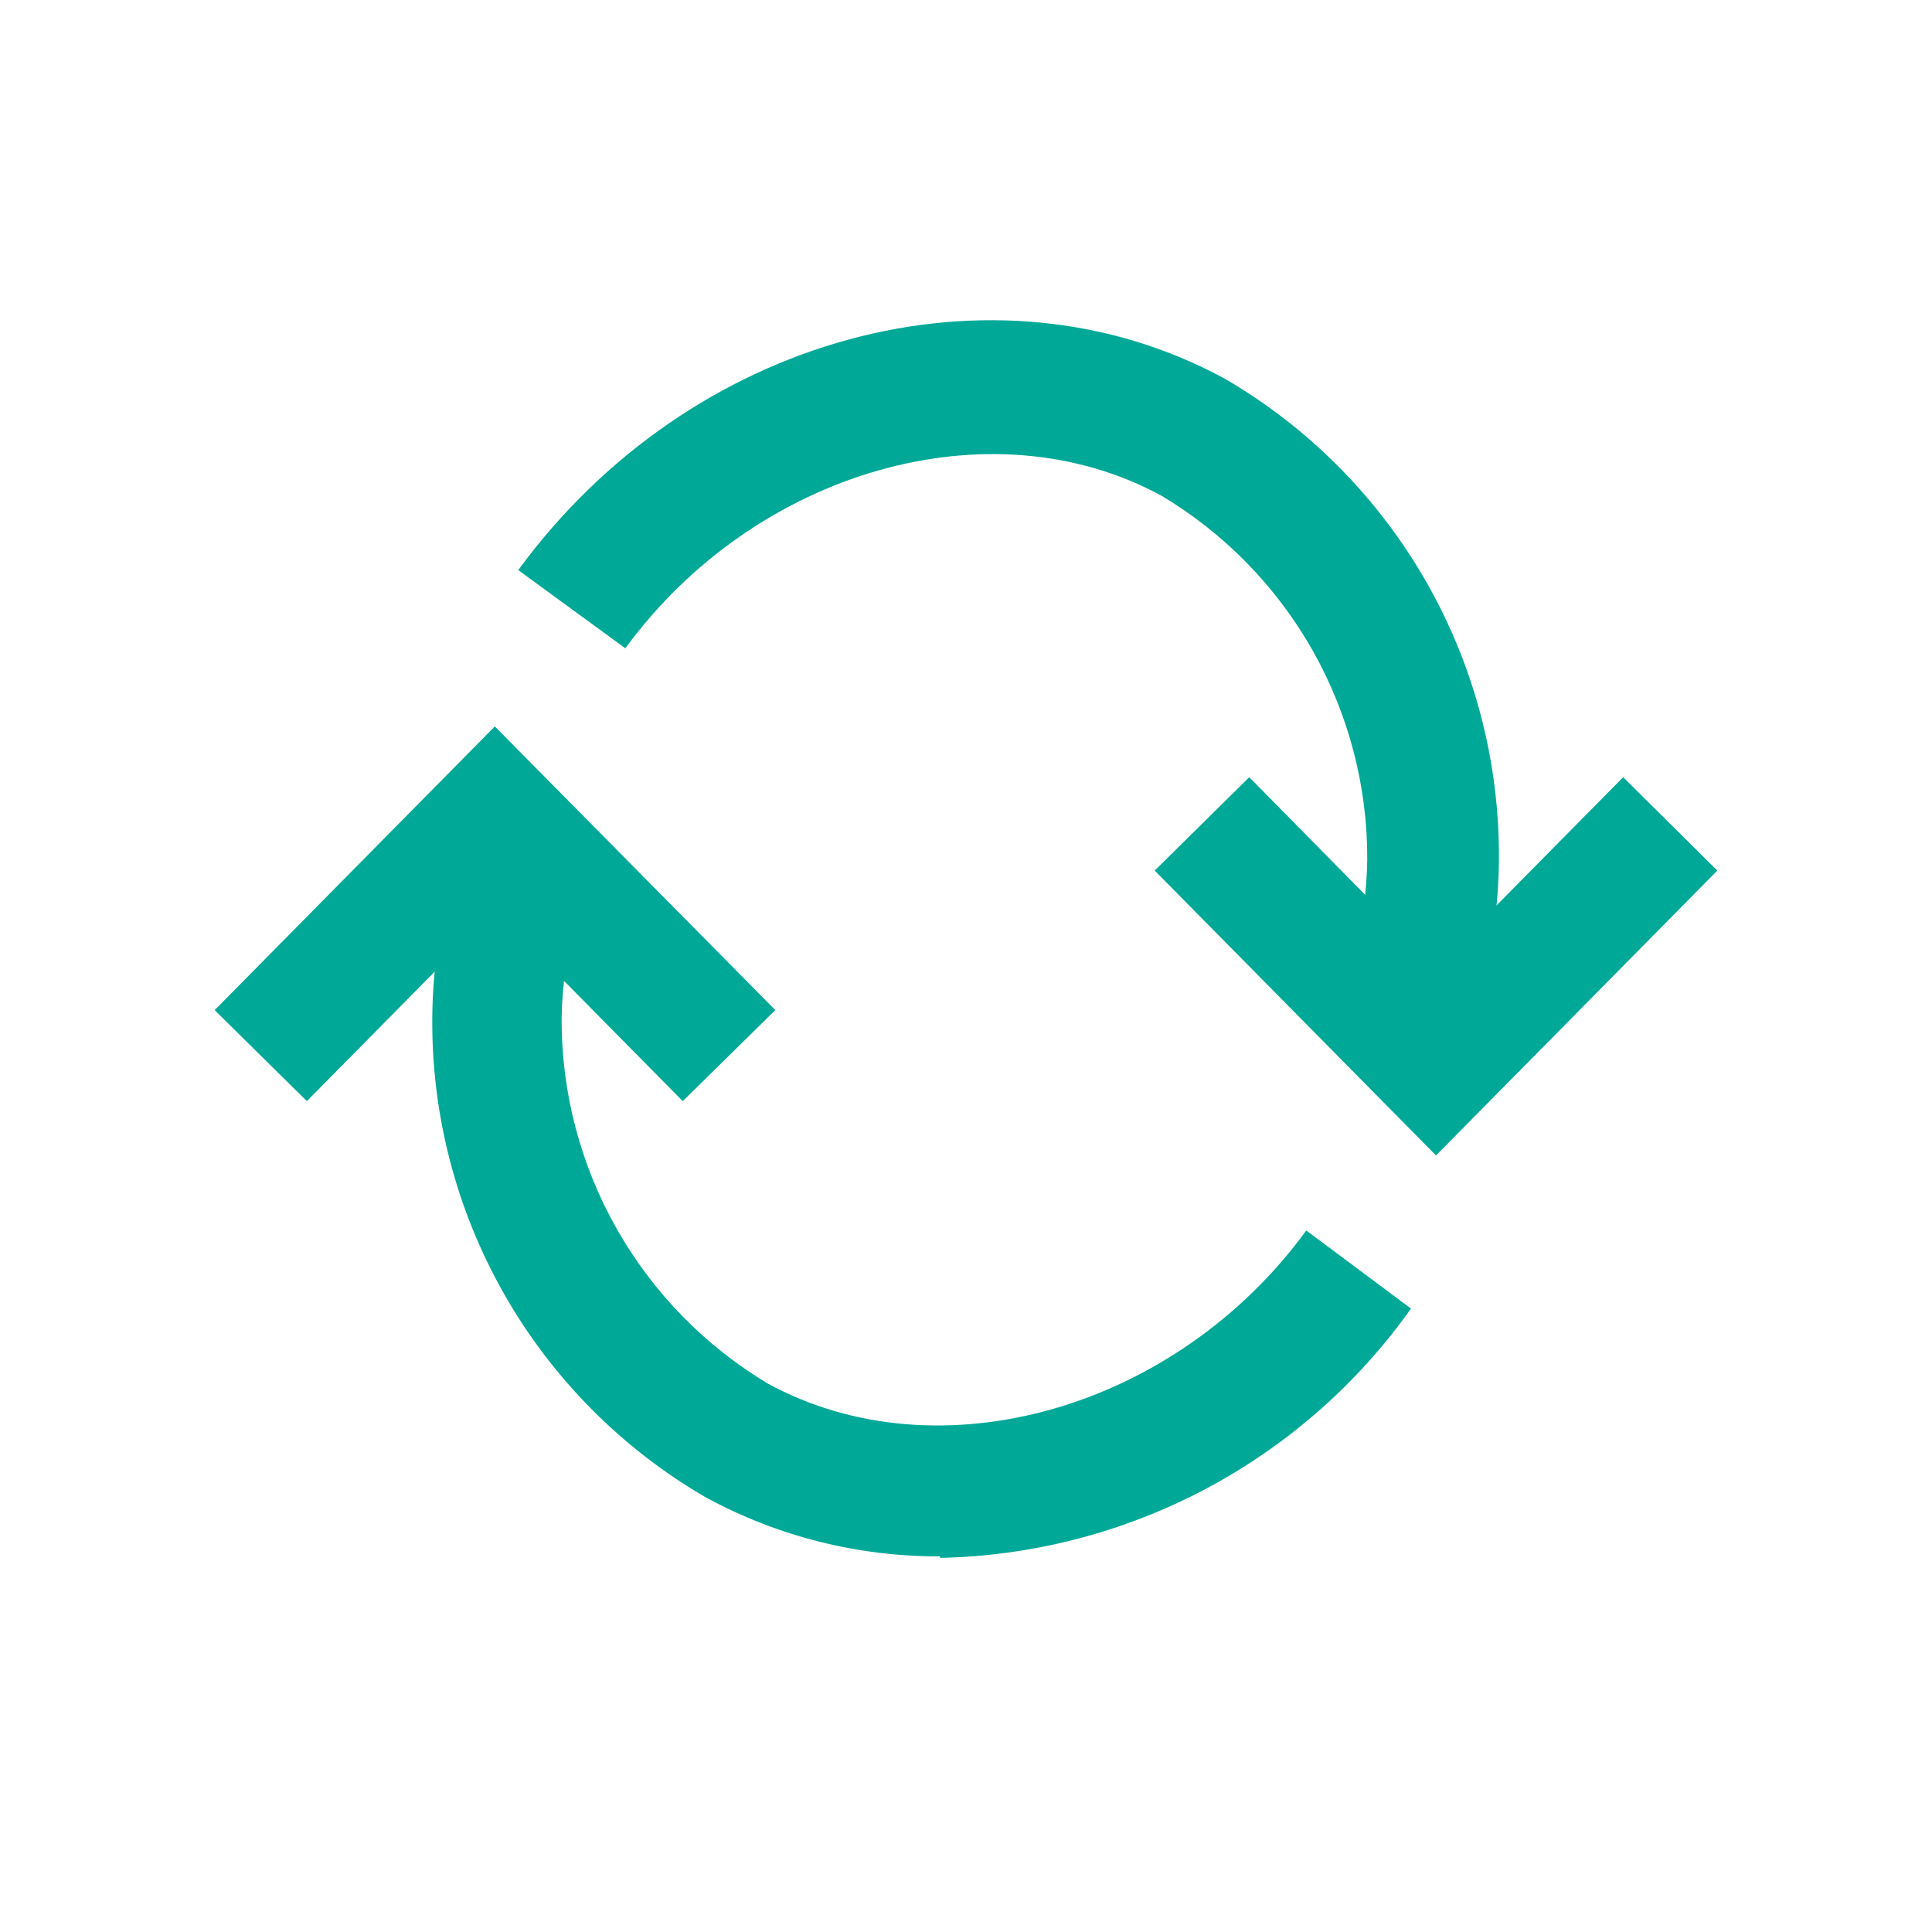
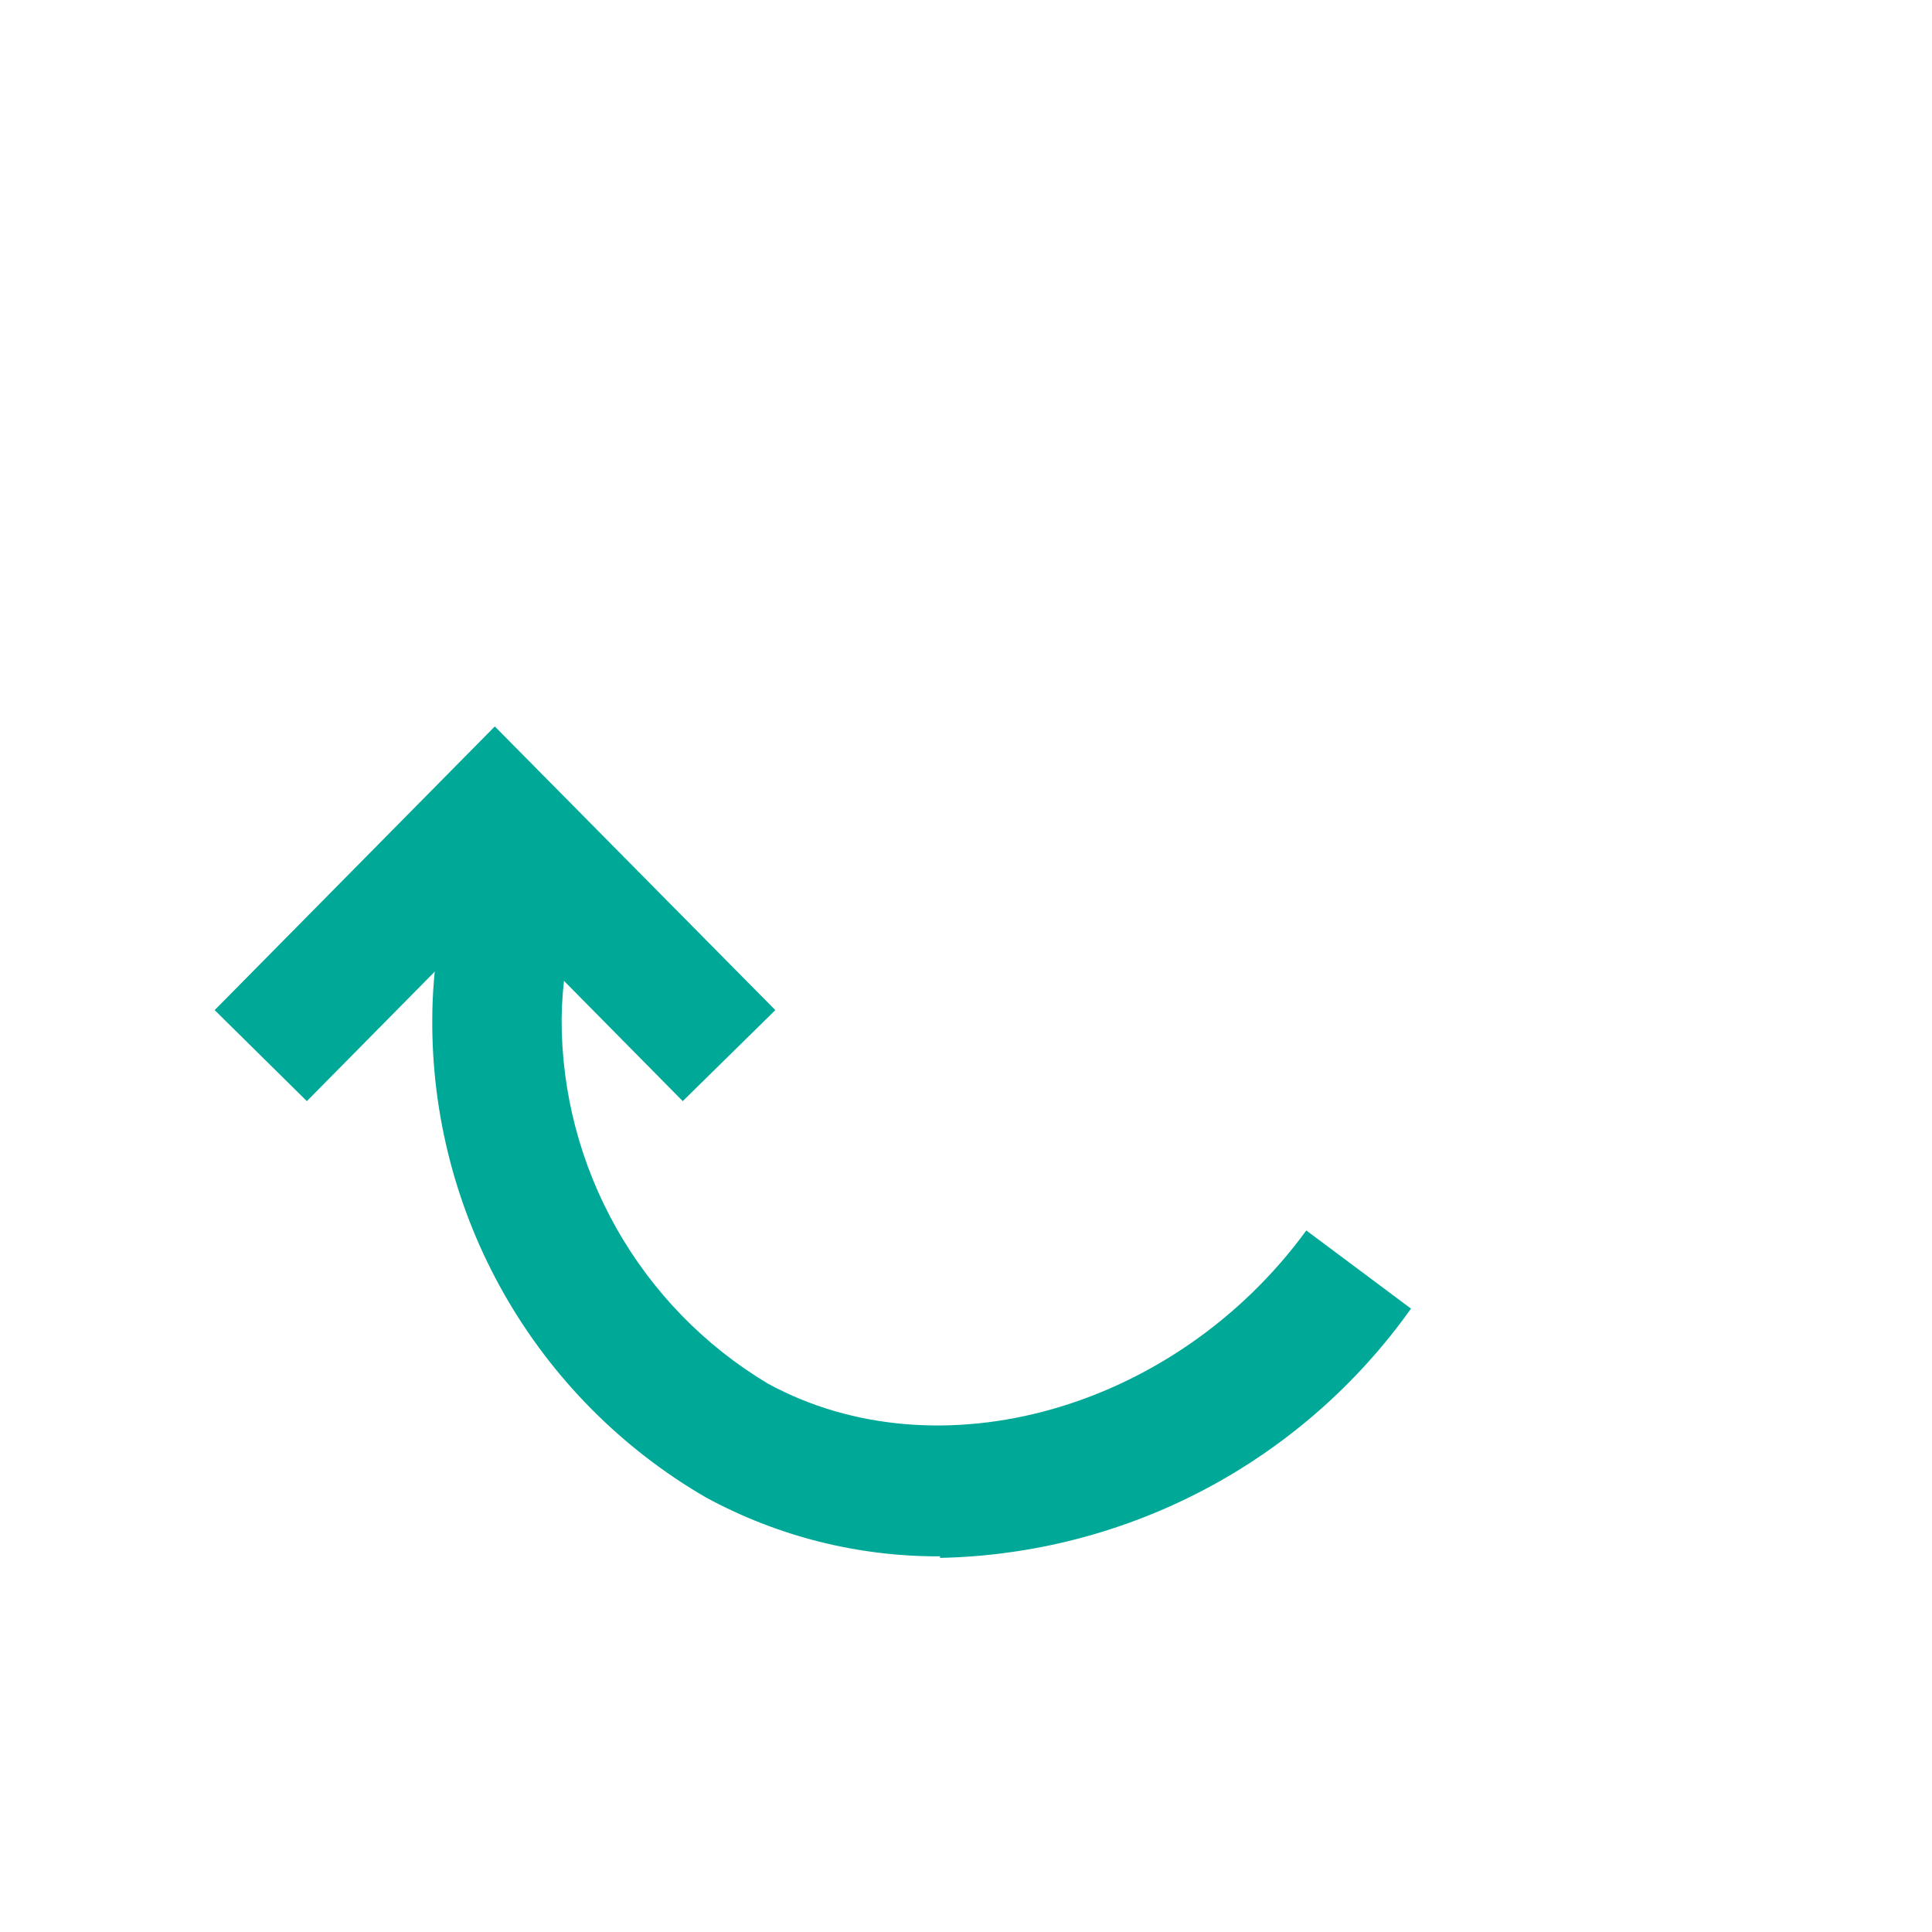
<svg xmlns="http://www.w3.org/2000/svg" width="36" height="36" viewBox="0 0 36 36" fill="none">
-   <path d="M27.566 18.632L25.193 17.904C25.372 17.291 25.468 16.657 25.477 16.018C25.482 14.653 25.131 13.311 24.46 12.122C23.788 10.934 22.819 9.94 21.647 9.24C18.473 7.507 14.083 8.76 11.652 12.08L9.657 10.623C12.853 6.255 18.524 4.711 22.834 7.063C24.399 7.978 25.695 9.29 26.59 10.866C27.485 12.443 27.947 14.228 27.93 16.04C27.923 16.906 27.796 17.766 27.552 18.596" fill="#00A997" />
-   <path d="M26.758 21.53L21.516 16.222L23.278 14.482L26.758 18.013L30.245 14.482L32 16.222L26.758 21.53Z" fill="#00A997" />
  <path d="M17.52 29C15.994 29.008 14.491 28.63 13.151 27.901C11.588 26.994 10.292 25.688 9.397 24.118C8.502 22.547 8.039 20.768 8.055 18.96C8.061 18.097 8.188 17.239 8.434 16.412L10.749 17.089C10.568 17.704 10.473 18.341 10.465 18.982C10.461 20.351 10.814 21.698 11.488 22.89C12.162 24.082 13.134 25.079 14.309 25.782C17.49 27.515 21.902 26.27 24.341 22.928L26.292 24.384C25.293 25.79 23.979 26.943 22.454 27.75C20.929 28.556 19.237 28.994 17.512 29.029" fill="#00A997" />
  <path d="M12.722 20.518L9.22 16.972L5.718 20.518L4 18.822L9.22 13.536L14.447 18.822L12.722 20.518Z" fill="#00A997" />
</svg>